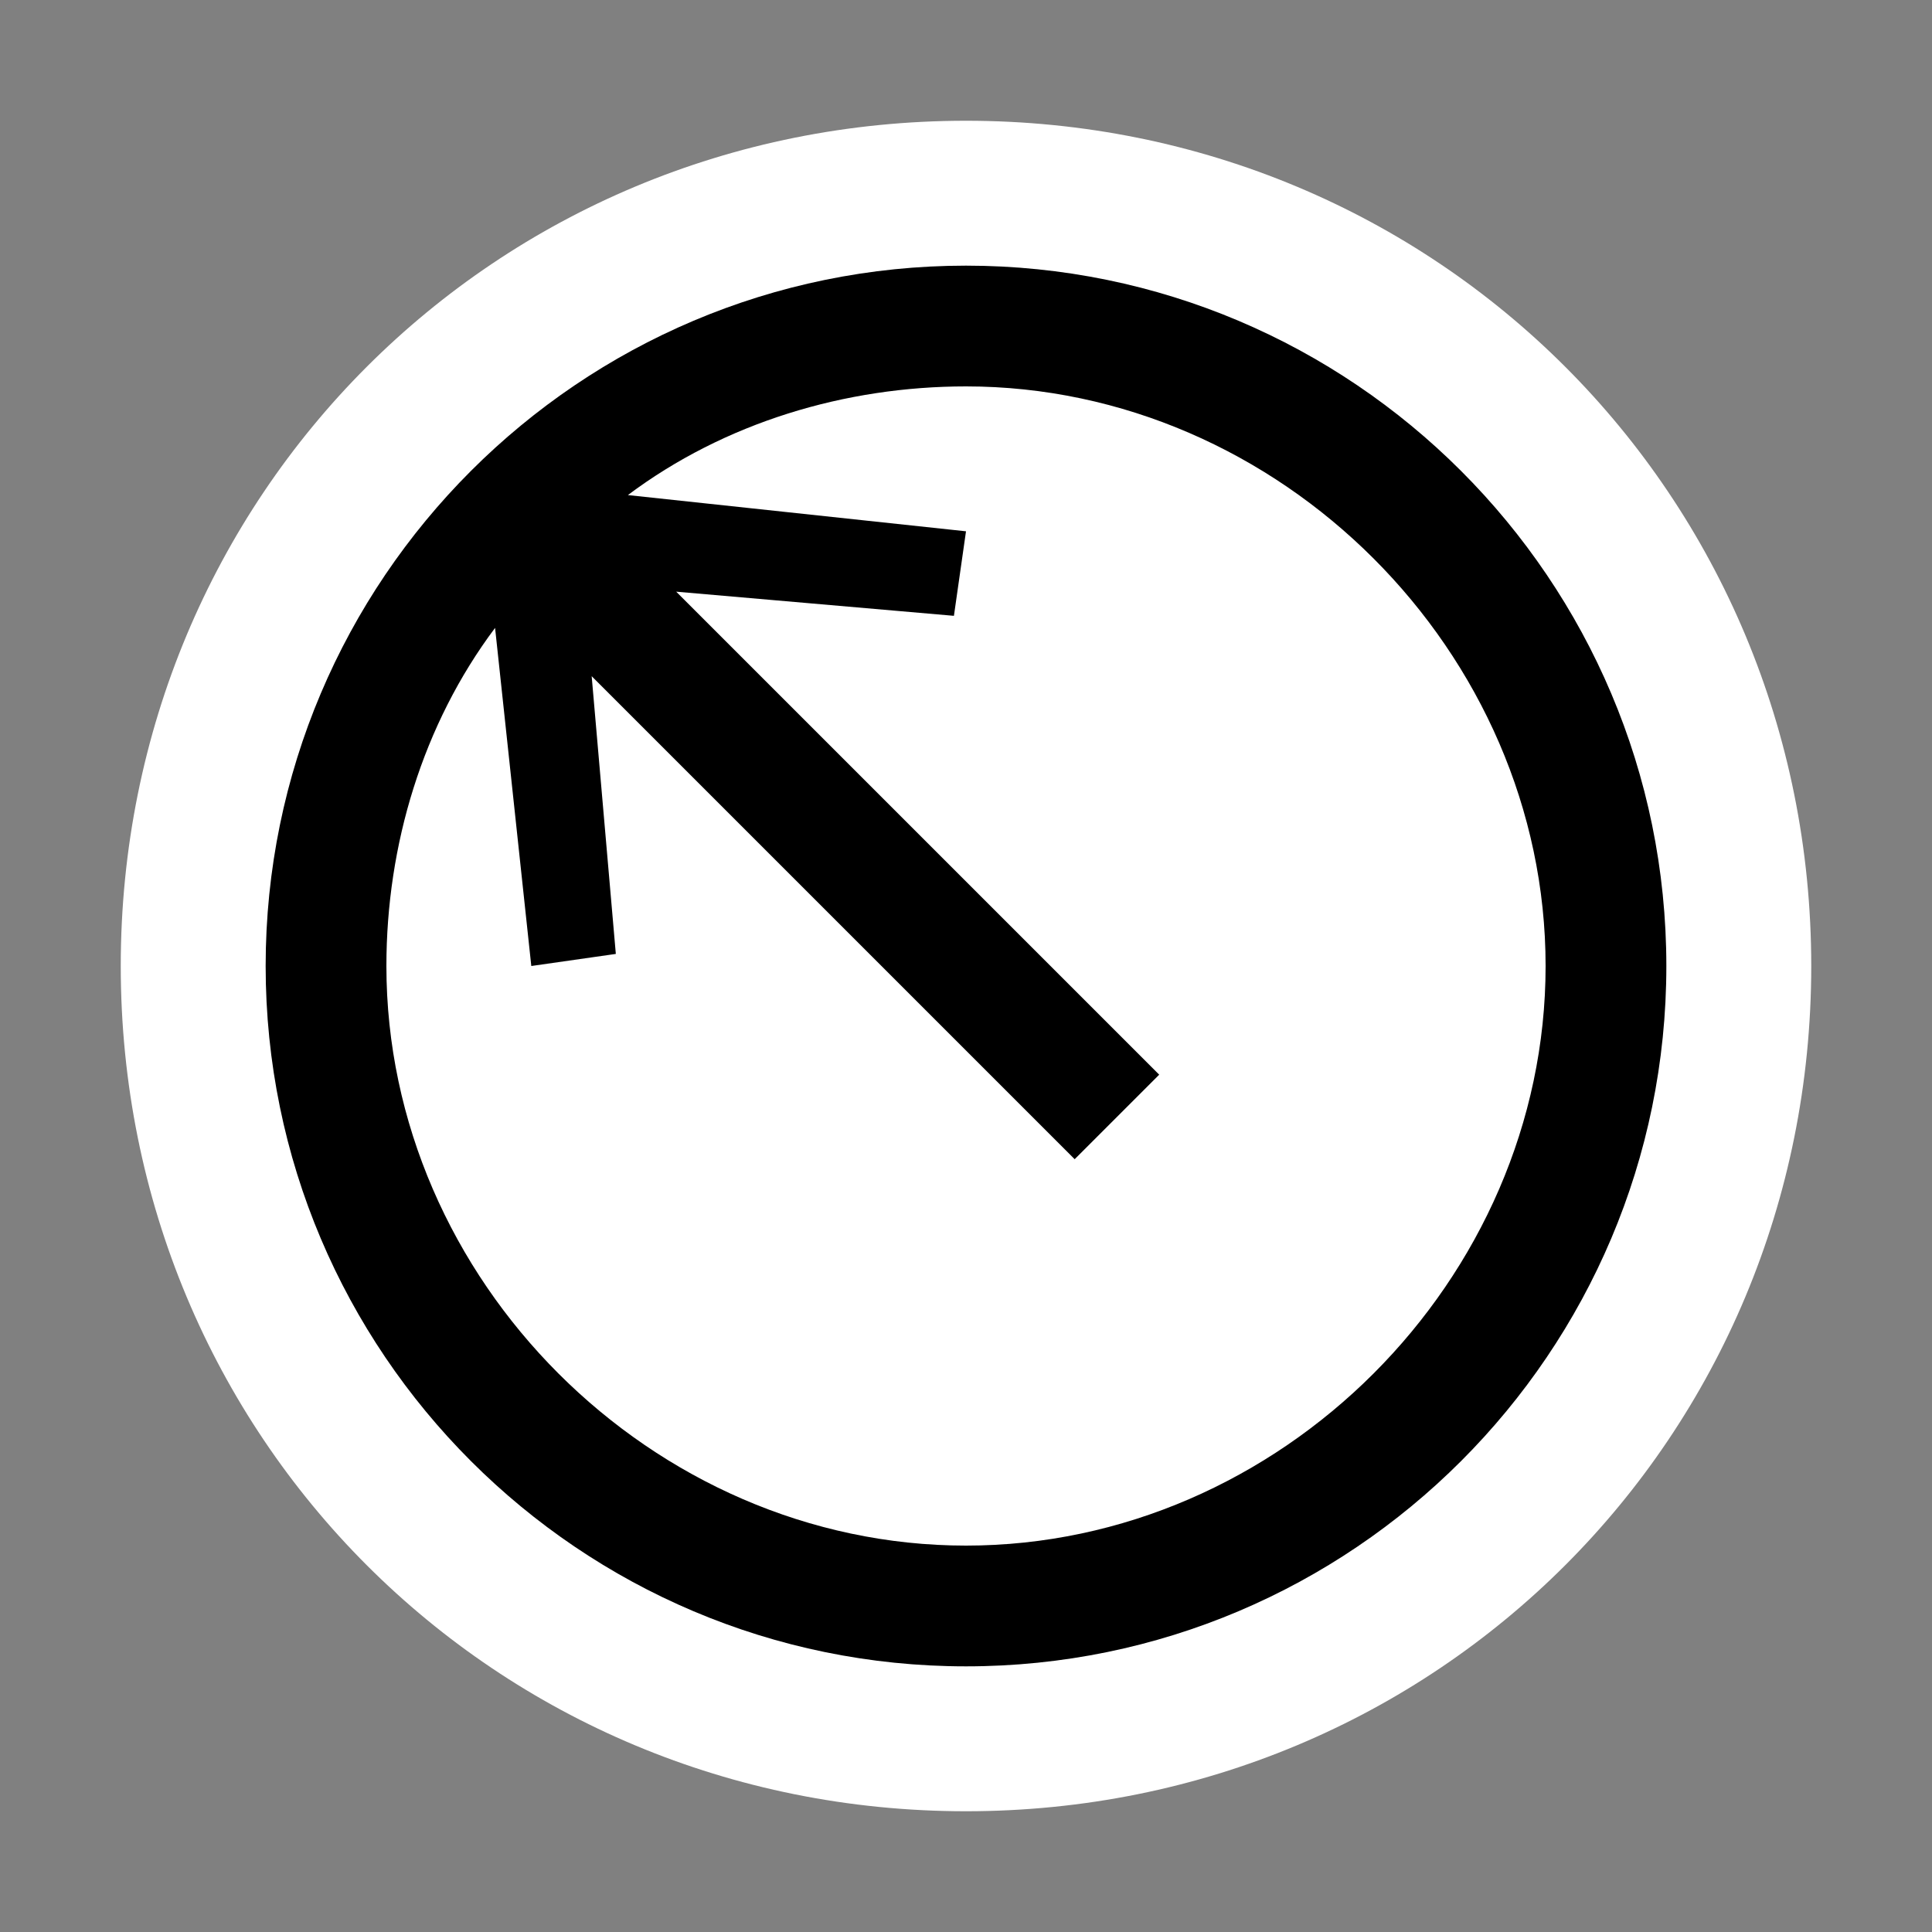
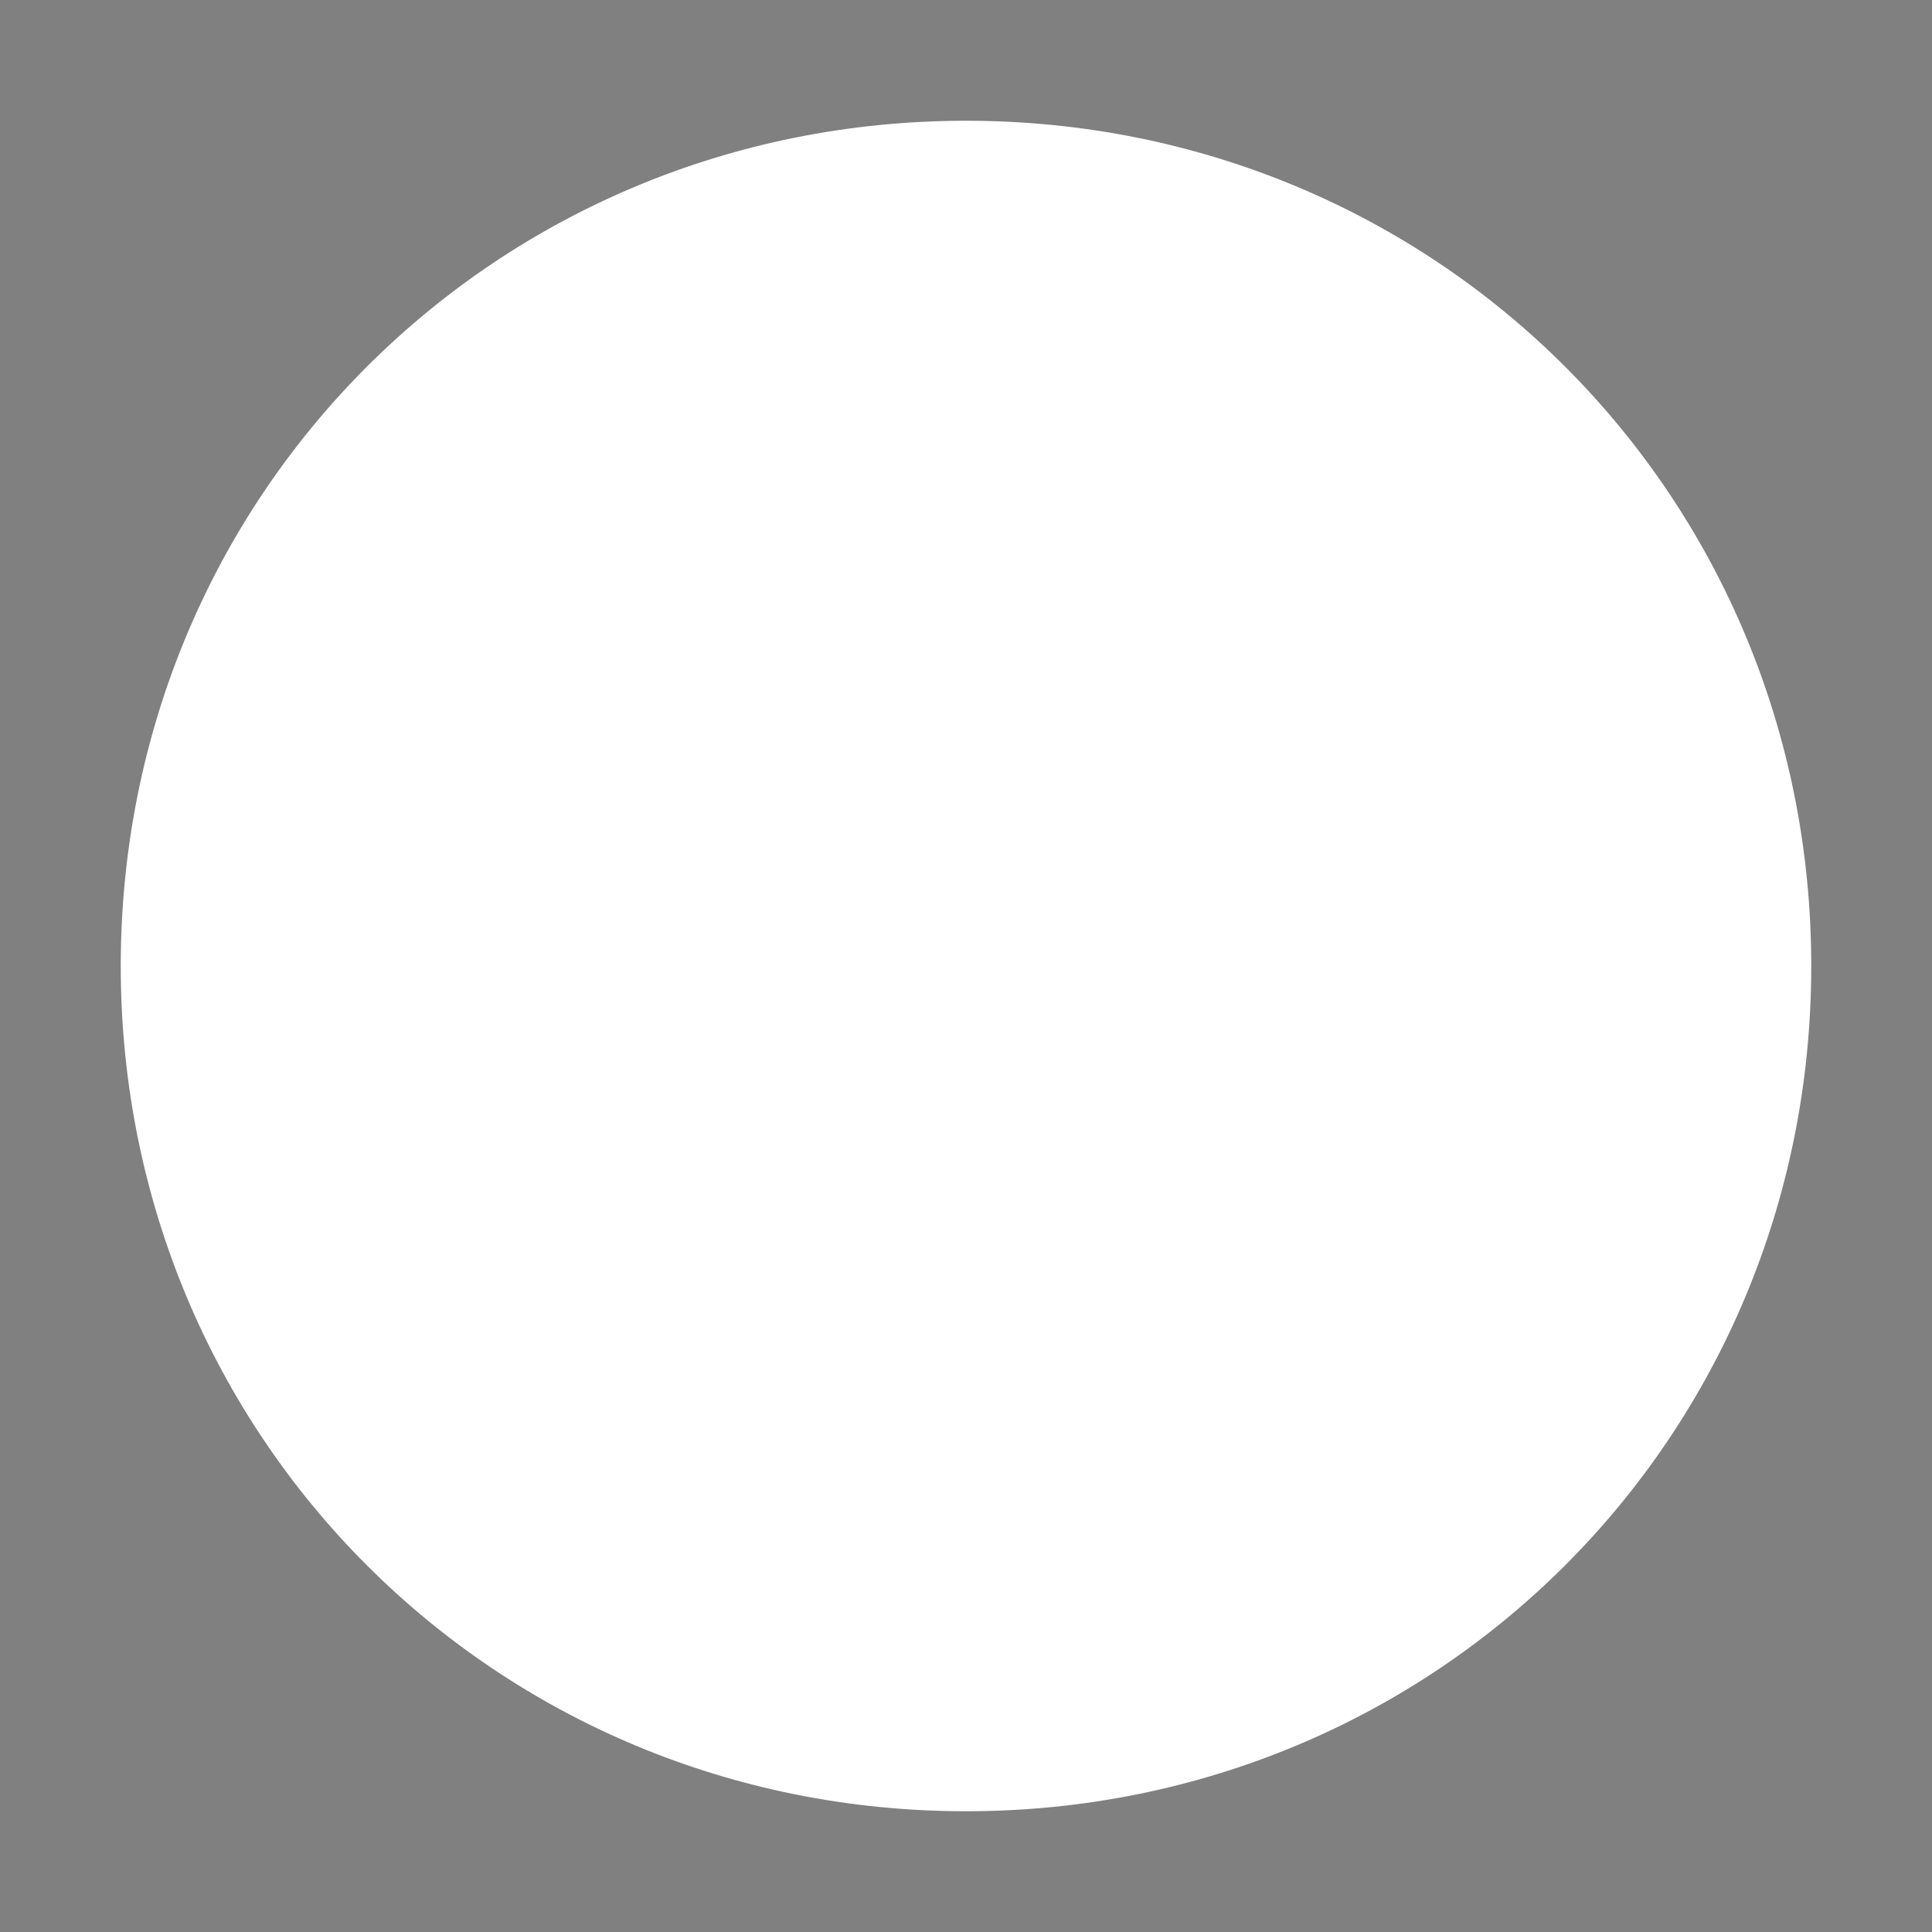
<svg xmlns="http://www.w3.org/2000/svg" version="1.1" id="图层_7" x="0px" y="0px" width="16px" height="16px" viewBox="0 0 16 16" enable-background="new 0 0 16 16" xml:space="preserve">
  <rect x="0" y="0" width="16" height="16" fill="#808080" stroke="none" />
-   <path d="M8,15L8,15c-3.9,0-7-3.1-7-7l0,0c0-3.9,3.1-7,7-7l0,0c3.9,0,7,3.1,7,7l0,0C15,11.9,11.9,15,8,15z" fill="#ffffff" stroke="param(outline)" stroke-width="param(outline-width)" />
-   <path d="M8,2.2C4.8,2.2,2.2,4.8,2.2,8s2.6,5.8,5.8,5.8s5.8-2.6,5.8-5.8S11.2,2.2,8,2.2z M8,12.8  c-2.6,0-4.8-2.2-4.8-4.8c0-1,0.3-2,0.9-2.8L4.4,8l0.7-0.1L4.9,5.6l4,4l0.7-0.7l-4-4l2.3,0.2L8,4.4L5.2,4.1C6,3.5,7,3.2,8,3.2  c2.6,0,4.8,2.2,4.8,4.8S10.6,12.8,8,12.8z" fill="param(fill)" stroke-width="0" />
+   <path d="M8,15L8,15c-3.9,0-7-3.1-7-7l0,0c0-3.9,3.1-7,7-7c3.9,0,7,3.1,7,7l0,0C15,11.9,11.9,15,8,15z" fill="#ffffff" stroke="param(outline)" stroke-width="param(outline-width)" />
</svg>